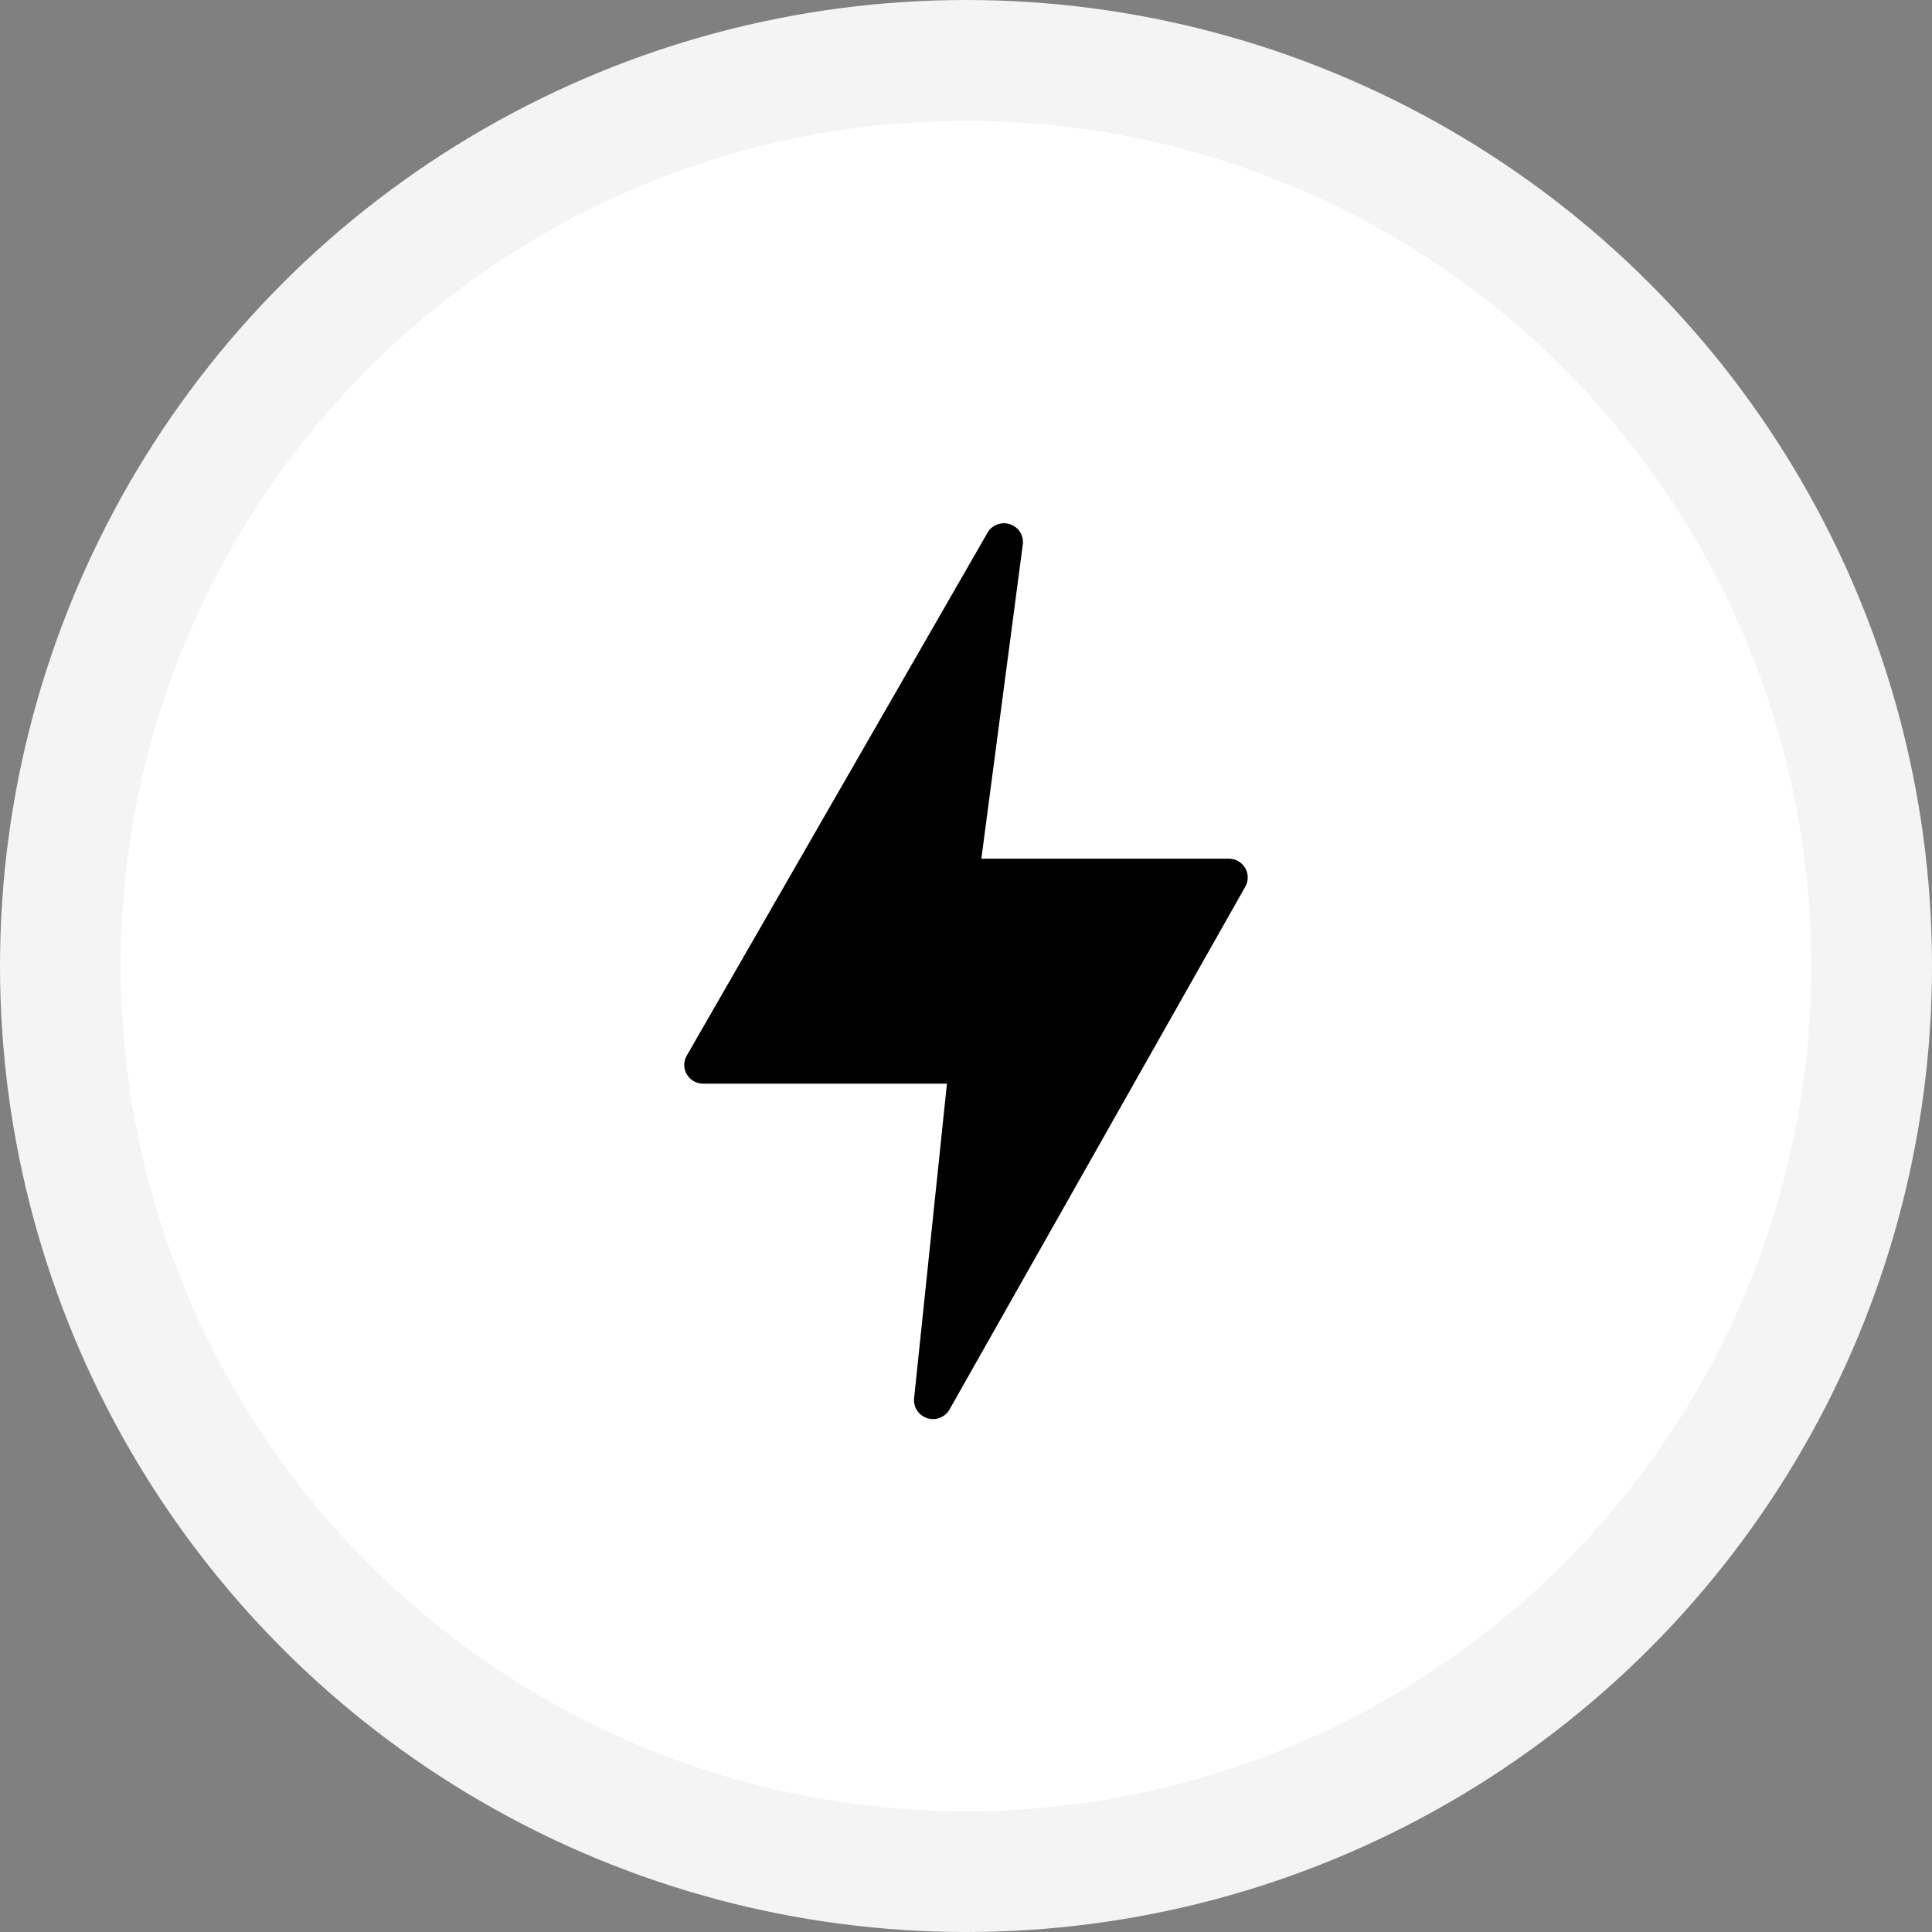
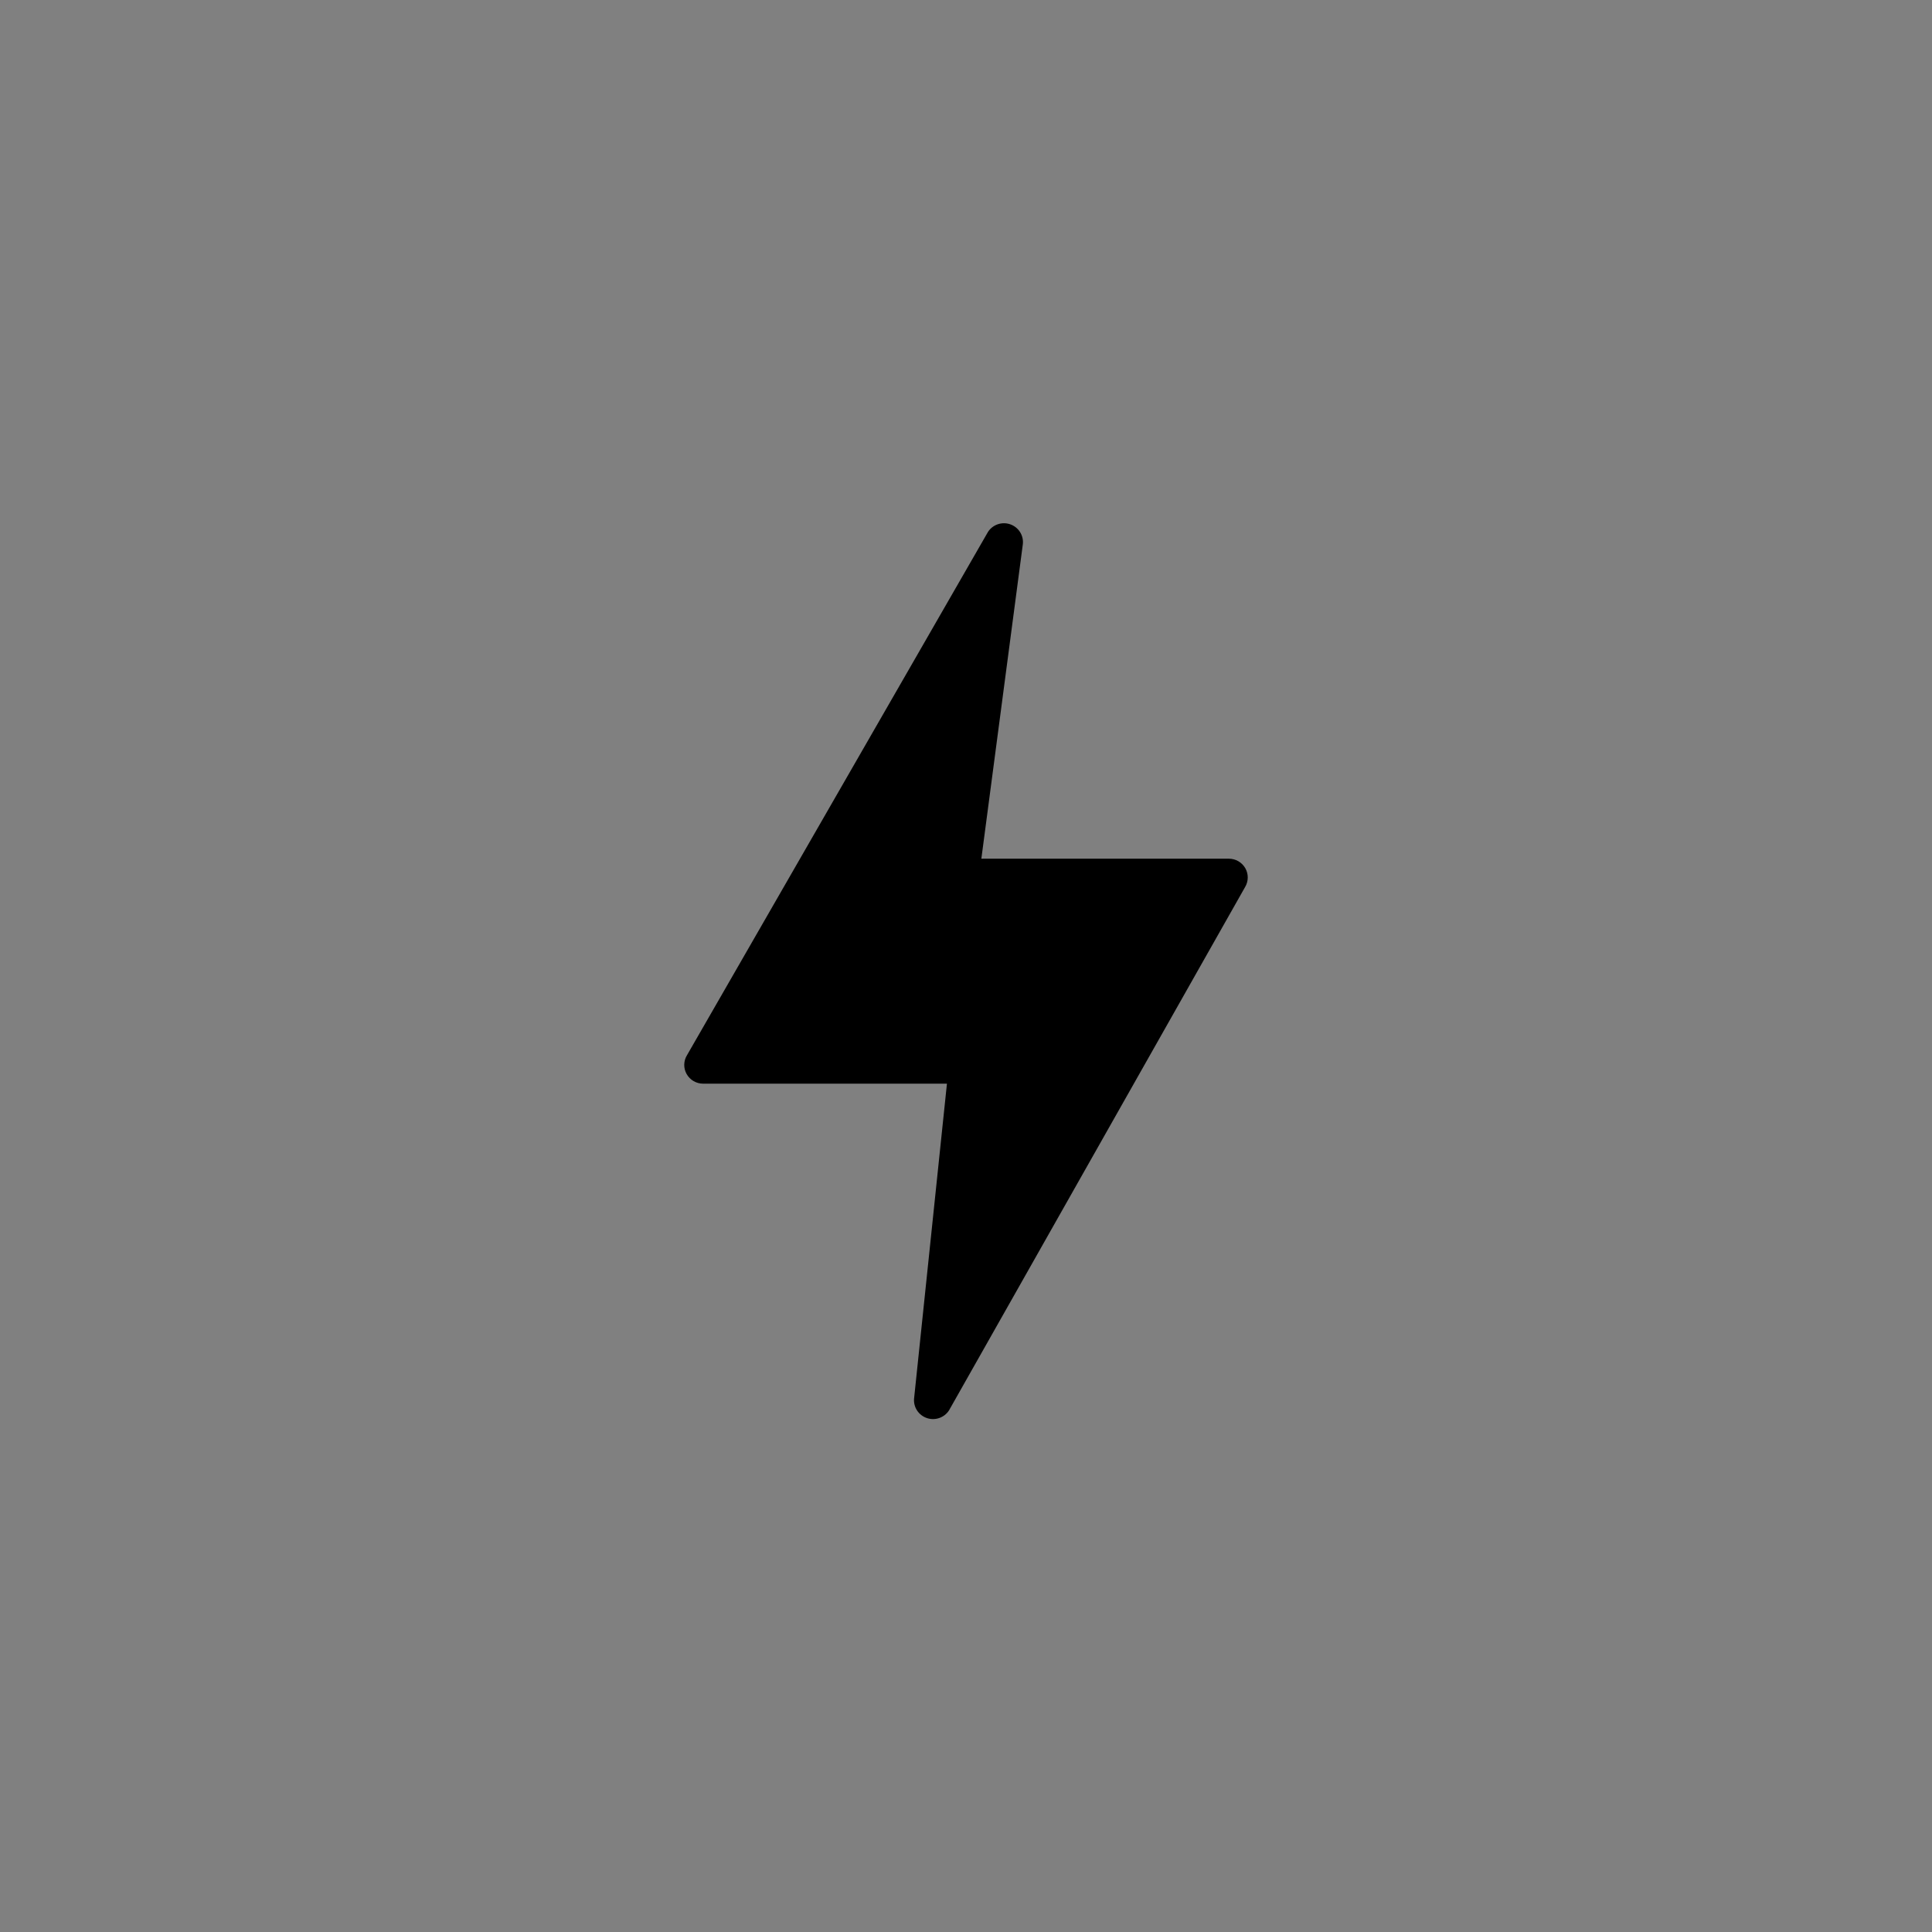
<svg xmlns="http://www.w3.org/2000/svg" width="96px" height="96px" viewBox="0 0 96 96" version="1.1">
  <rect x="0" y="0" width="96" height="96" fill="#808080" stroke="none" />
  <title>plus-que-x-en-stock-icone</title>
  <desc>Created with Sketch.</desc>
  <g id="Page-1" stroke="none" stroke-width="1" fill="none" fill-rule="evenodd">
    <g id="Artboard-Copy" transform="translate(-1330, -1830)">
      <g id="Group-16" transform="translate(1333, 1629)">
        <g id="plus-que-XX-en-stock-Copy" transform="translate(0, 204)">
          <g id="plus-que-x-en-stock-icone">
            <g id="Group-6">
-               <circle id="Oval" stroke="#F4F4F4" stroke-width="6" fill="#FFFFFF" cx="45" cy="45" r="45" />
              <path d="M58.061,39.668 L45.763,39.668 L47.825,24.035 C47.871,23.604 47.613,23.199 47.202,23.054 C46.79,22.909 46.333,23.063 46.095,23.426 L31.139,49.428 C30.961,49.715 30.953,50.076 31.119,50.37 C31.285,50.665 31.599,50.847 31.939,50.847 L44.053,50.847 L42.419,66.504 C42.386,66.933 42.651,67.329 43.063,67.465 C43.474,67.601 43.926,67.441 44.158,67.077 L58.867,41.078 C59.04,40.79 59.045,40.432 58.878,40.14 C58.711,39.848 58.399,39.668 58.061,39.668 Z" id="Path" fill="#000000" fill-rule="nonzero" />
            </g>
          </g>
        </g>
      </g>
    </g>
  </g>
</svg>